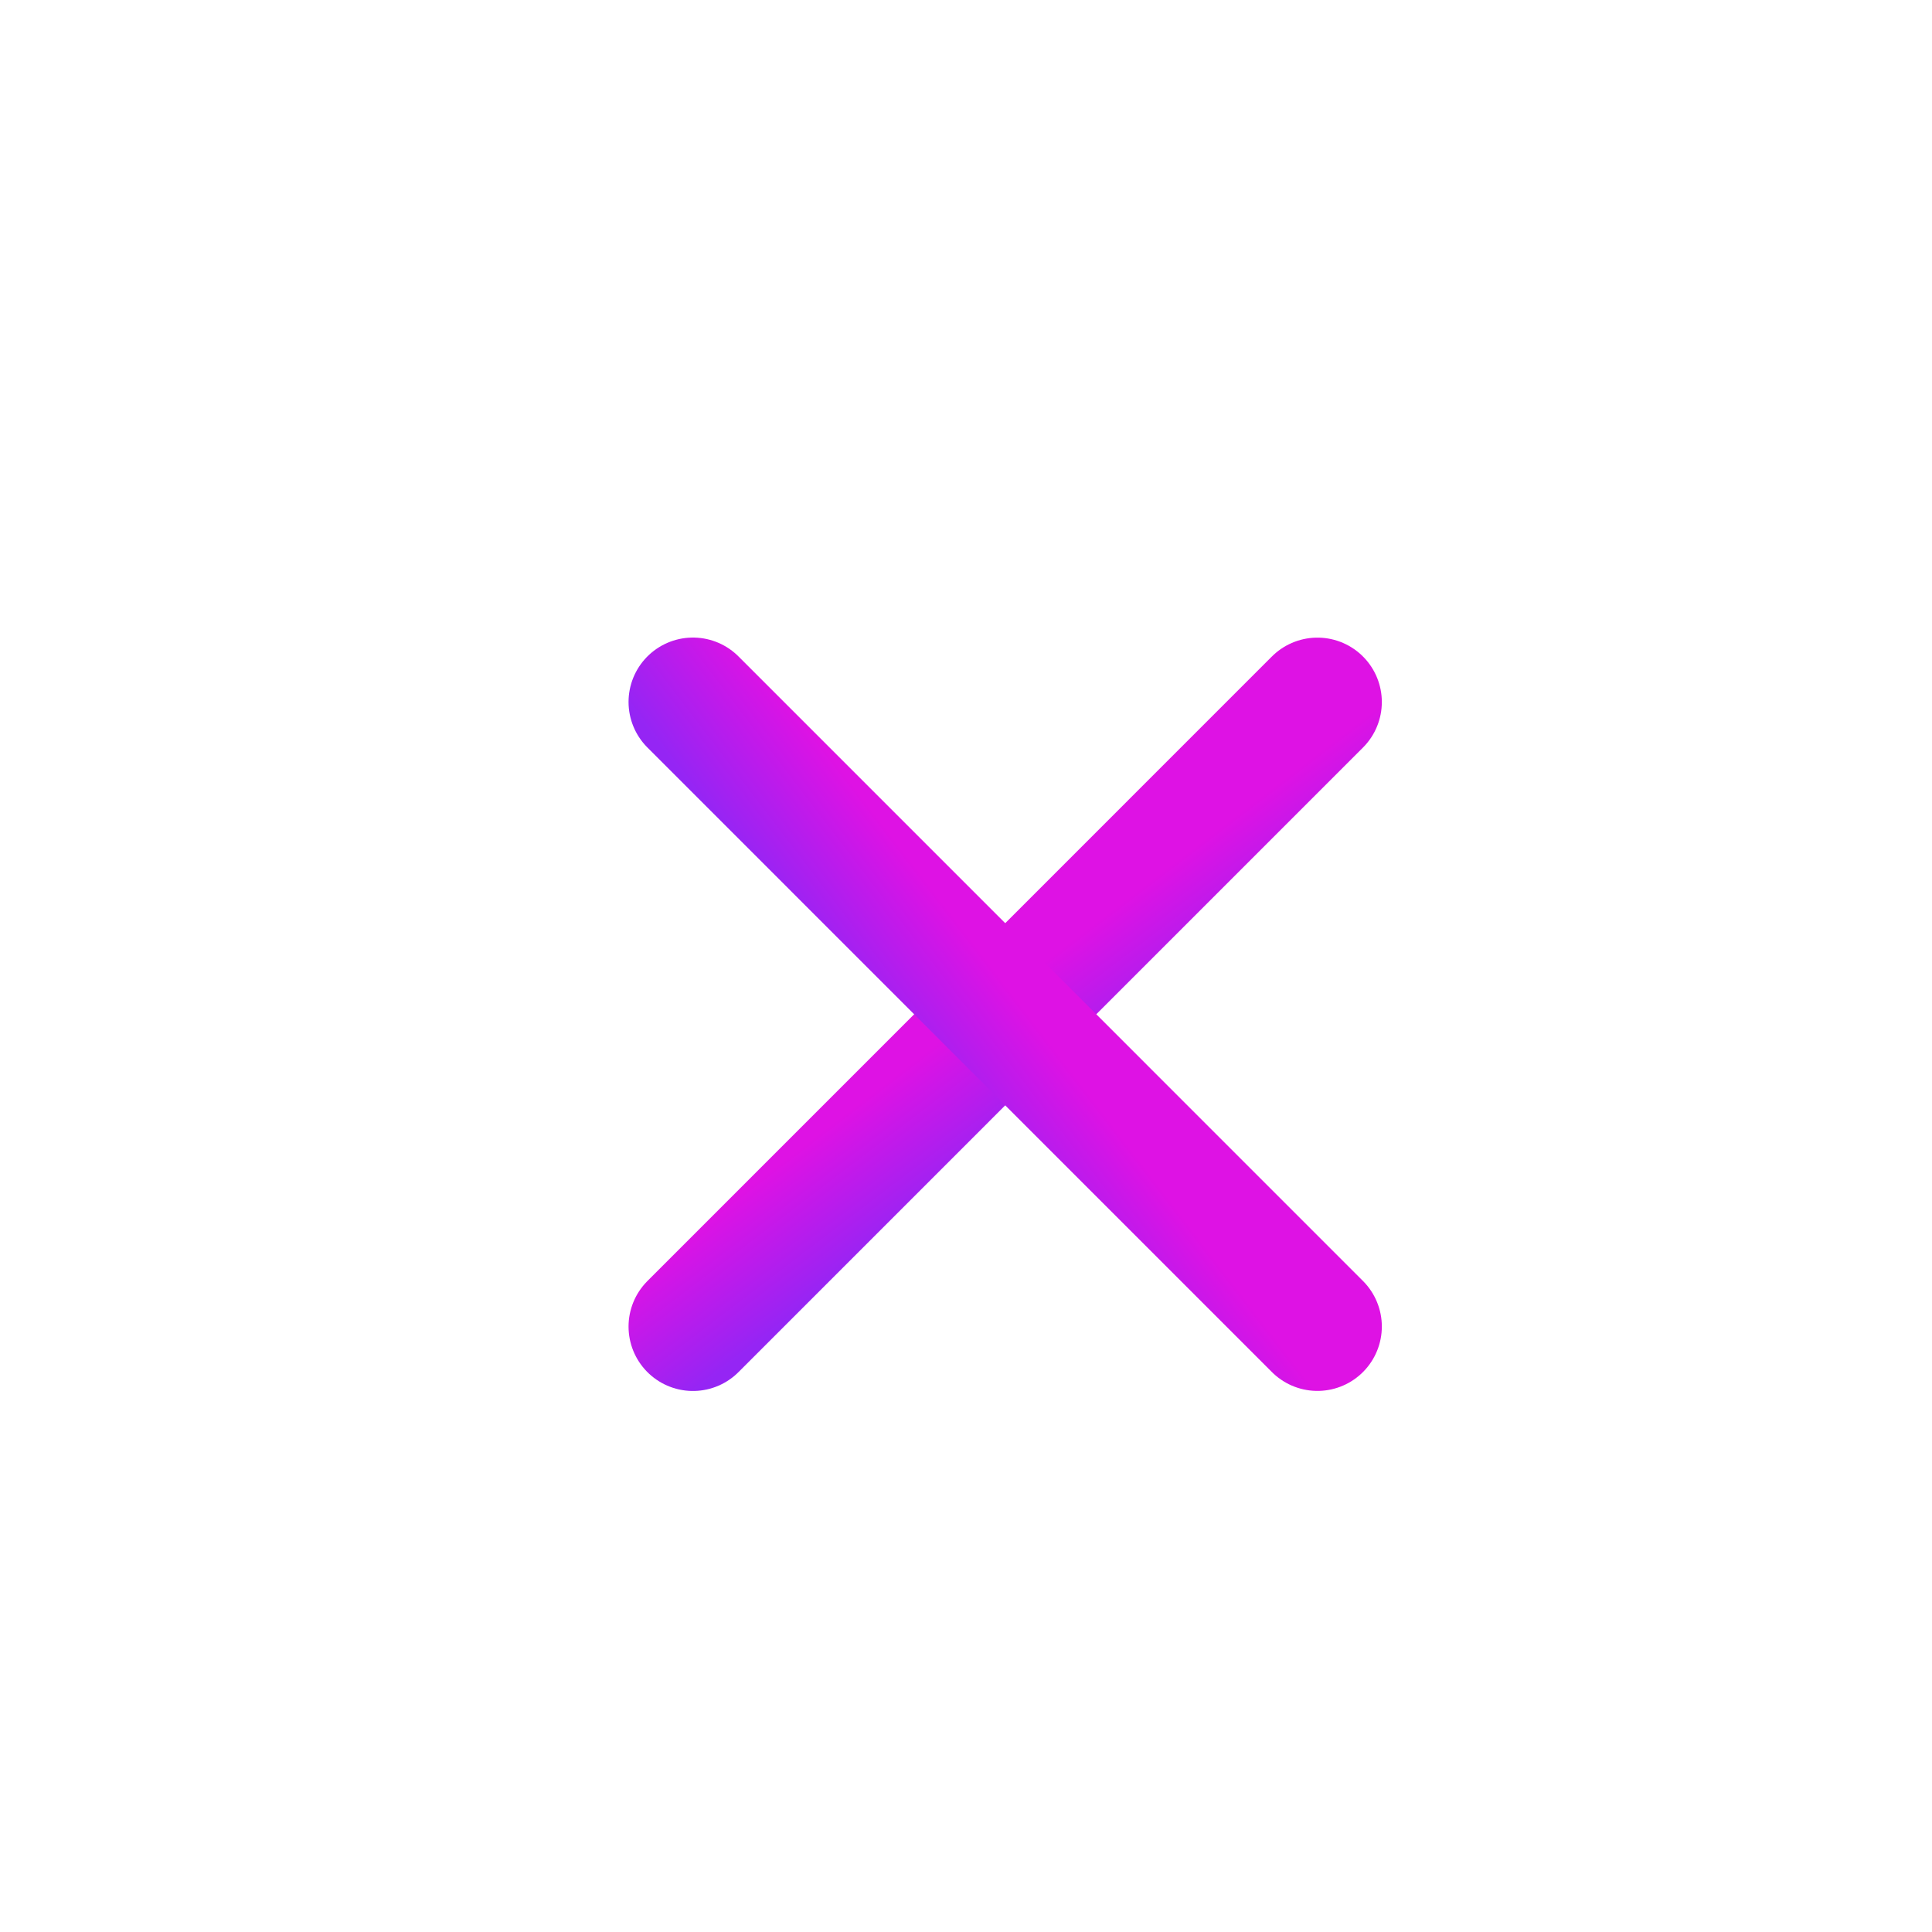
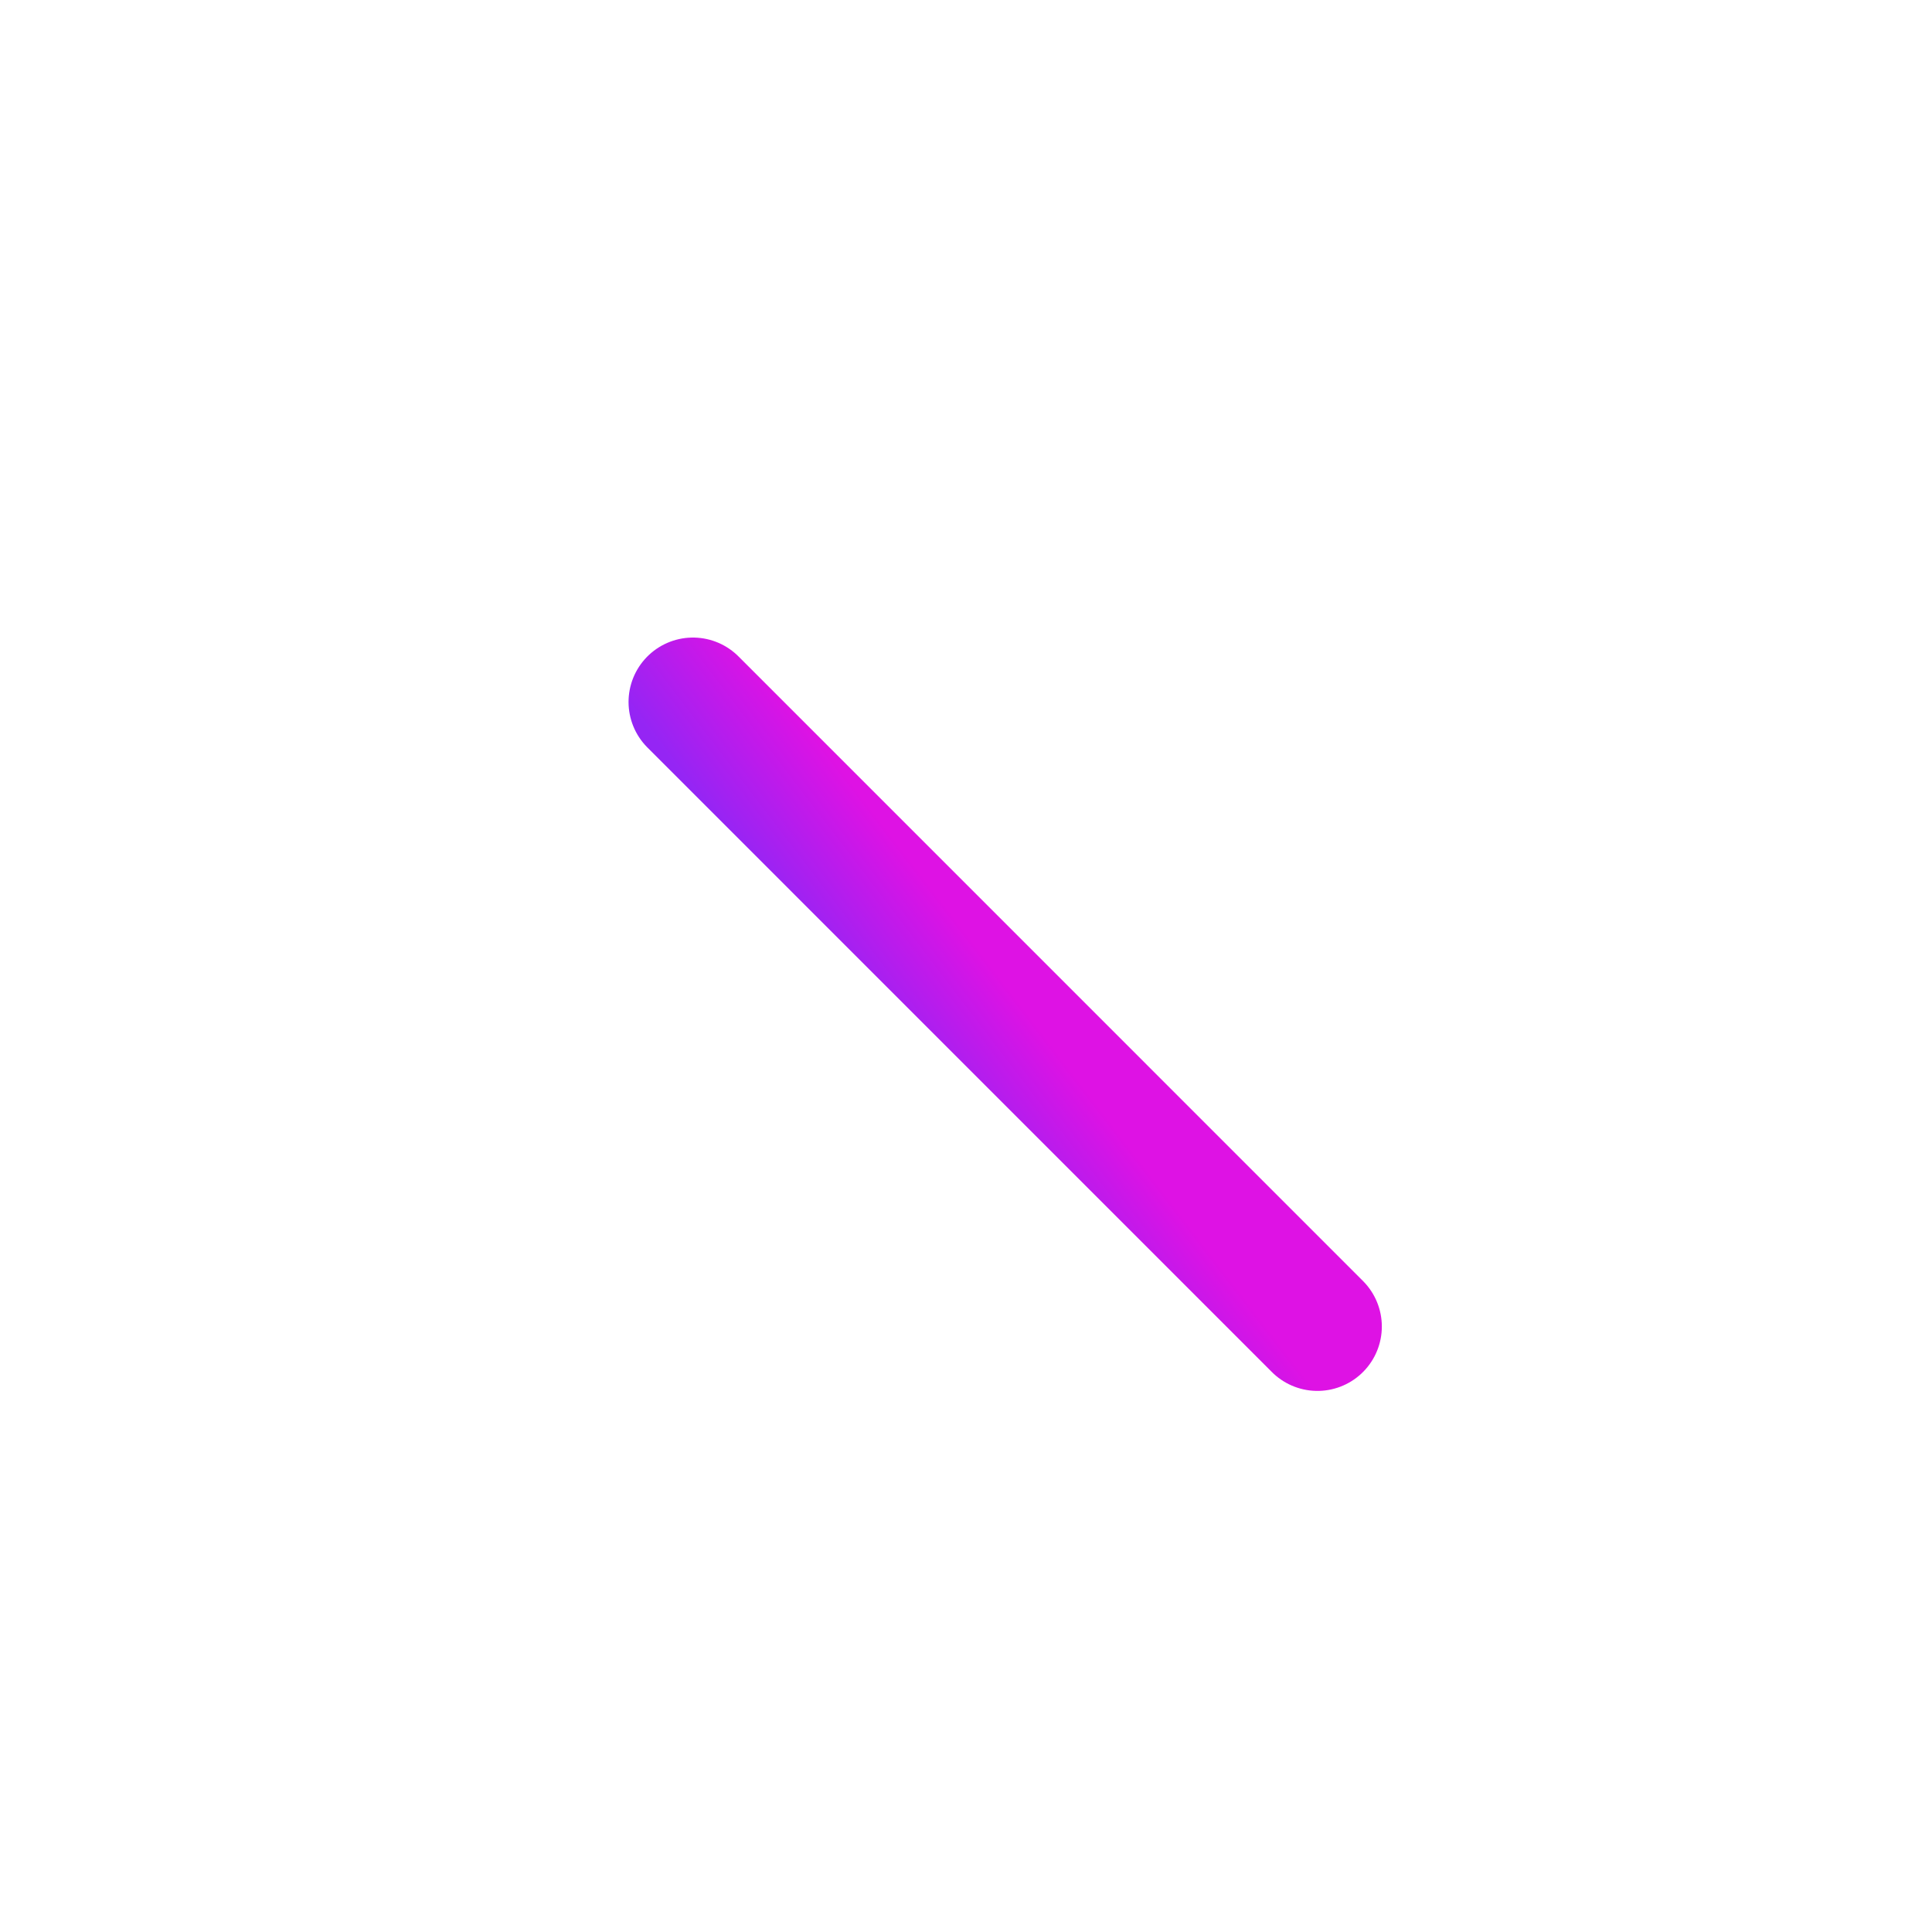
<svg xmlns="http://www.w3.org/2000/svg" width="30" height="30" viewBox="0 0 30 30" fill="none">
-   <path d="M10.76 20.599L20.457 10.901" stroke="url(#paint0_linear_942_568)" stroke-width="2" stroke-linecap="round" />
  <path d="M10.76 10.9L20.457 20.598" stroke="url(#paint1_linear_942_568)" stroke-width="2" stroke-linecap="round" />
  <defs>
    <linearGradient id="paint0_linear_942_568" x1="13.812" y1="19.307" x2="12.588" y2="17.703" gradientUnits="userSpaceOnUse">
      <stop stop-color="#9525F4" />
      <stop offset="1" stop-color="#DE12E4" />
    </linearGradient>
    <linearGradient id="paint1_linear_942_568" x1="12.051" y1="13.953" x2="13.655" y2="12.728" gradientUnits="userSpaceOnUse">
      <stop stop-color="#9525F4" />
      <stop offset="1" stop-color="#DE12E4" />
    </linearGradient>
  </defs>
</svg>